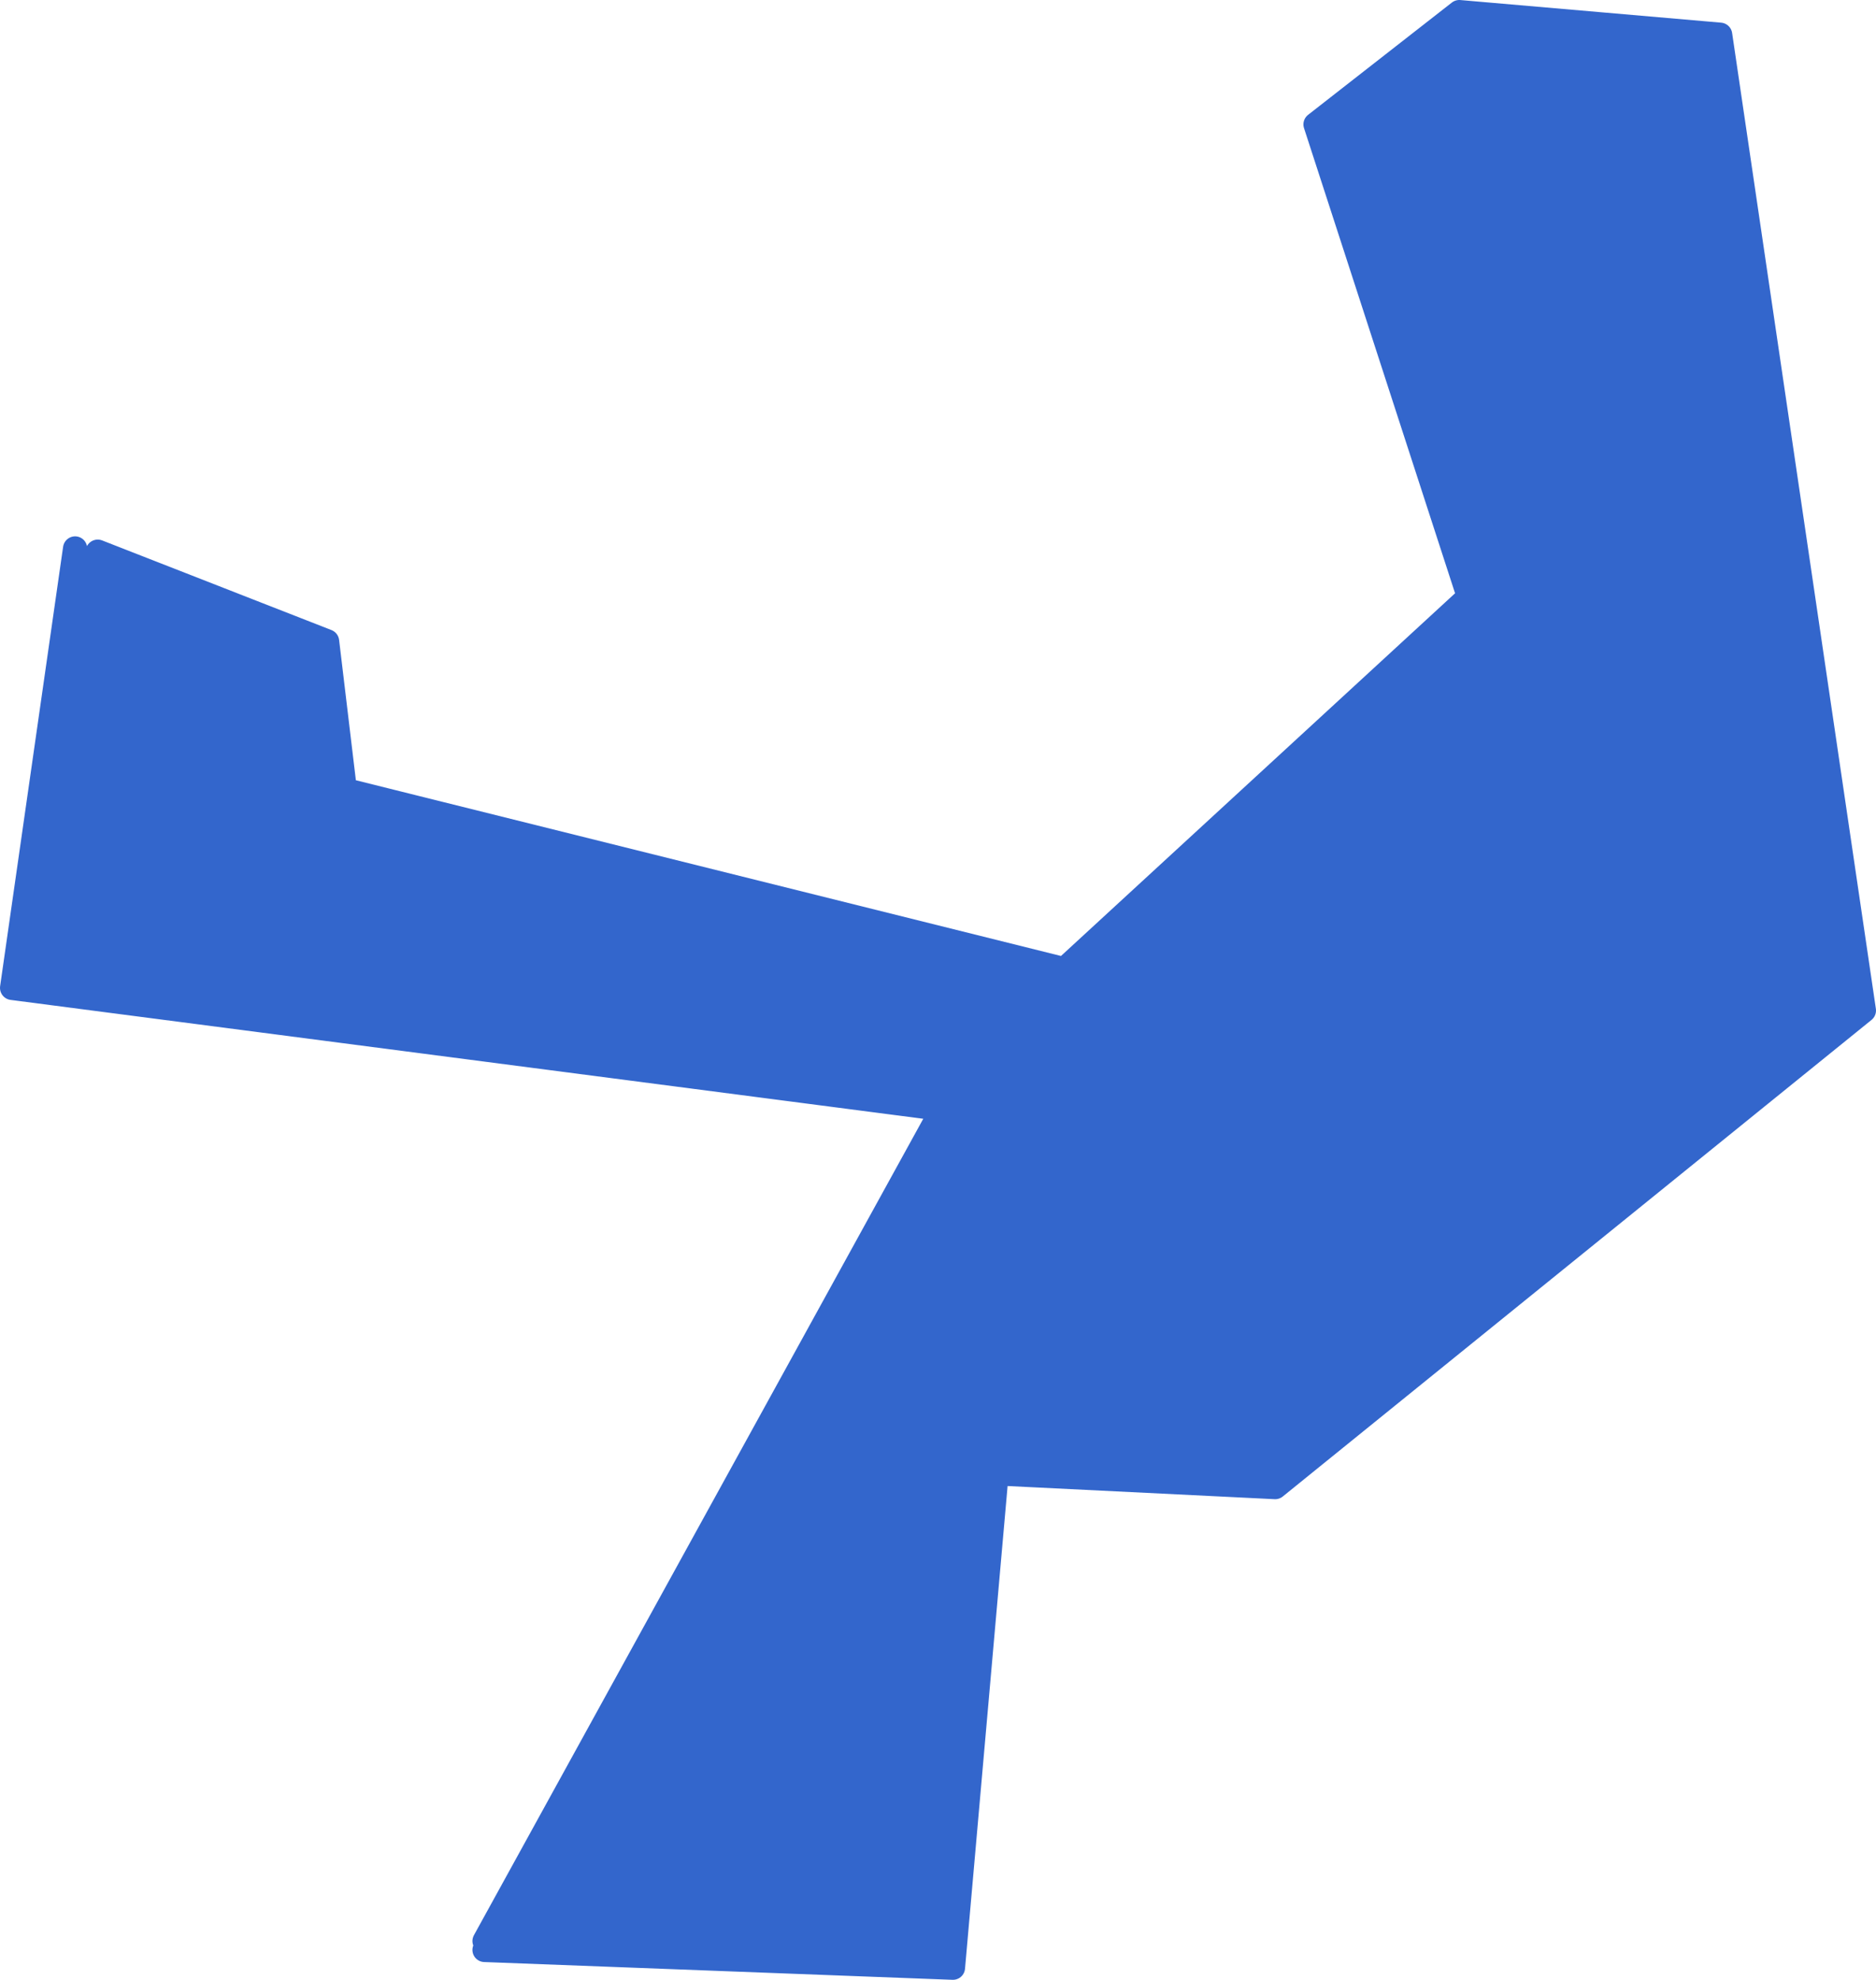
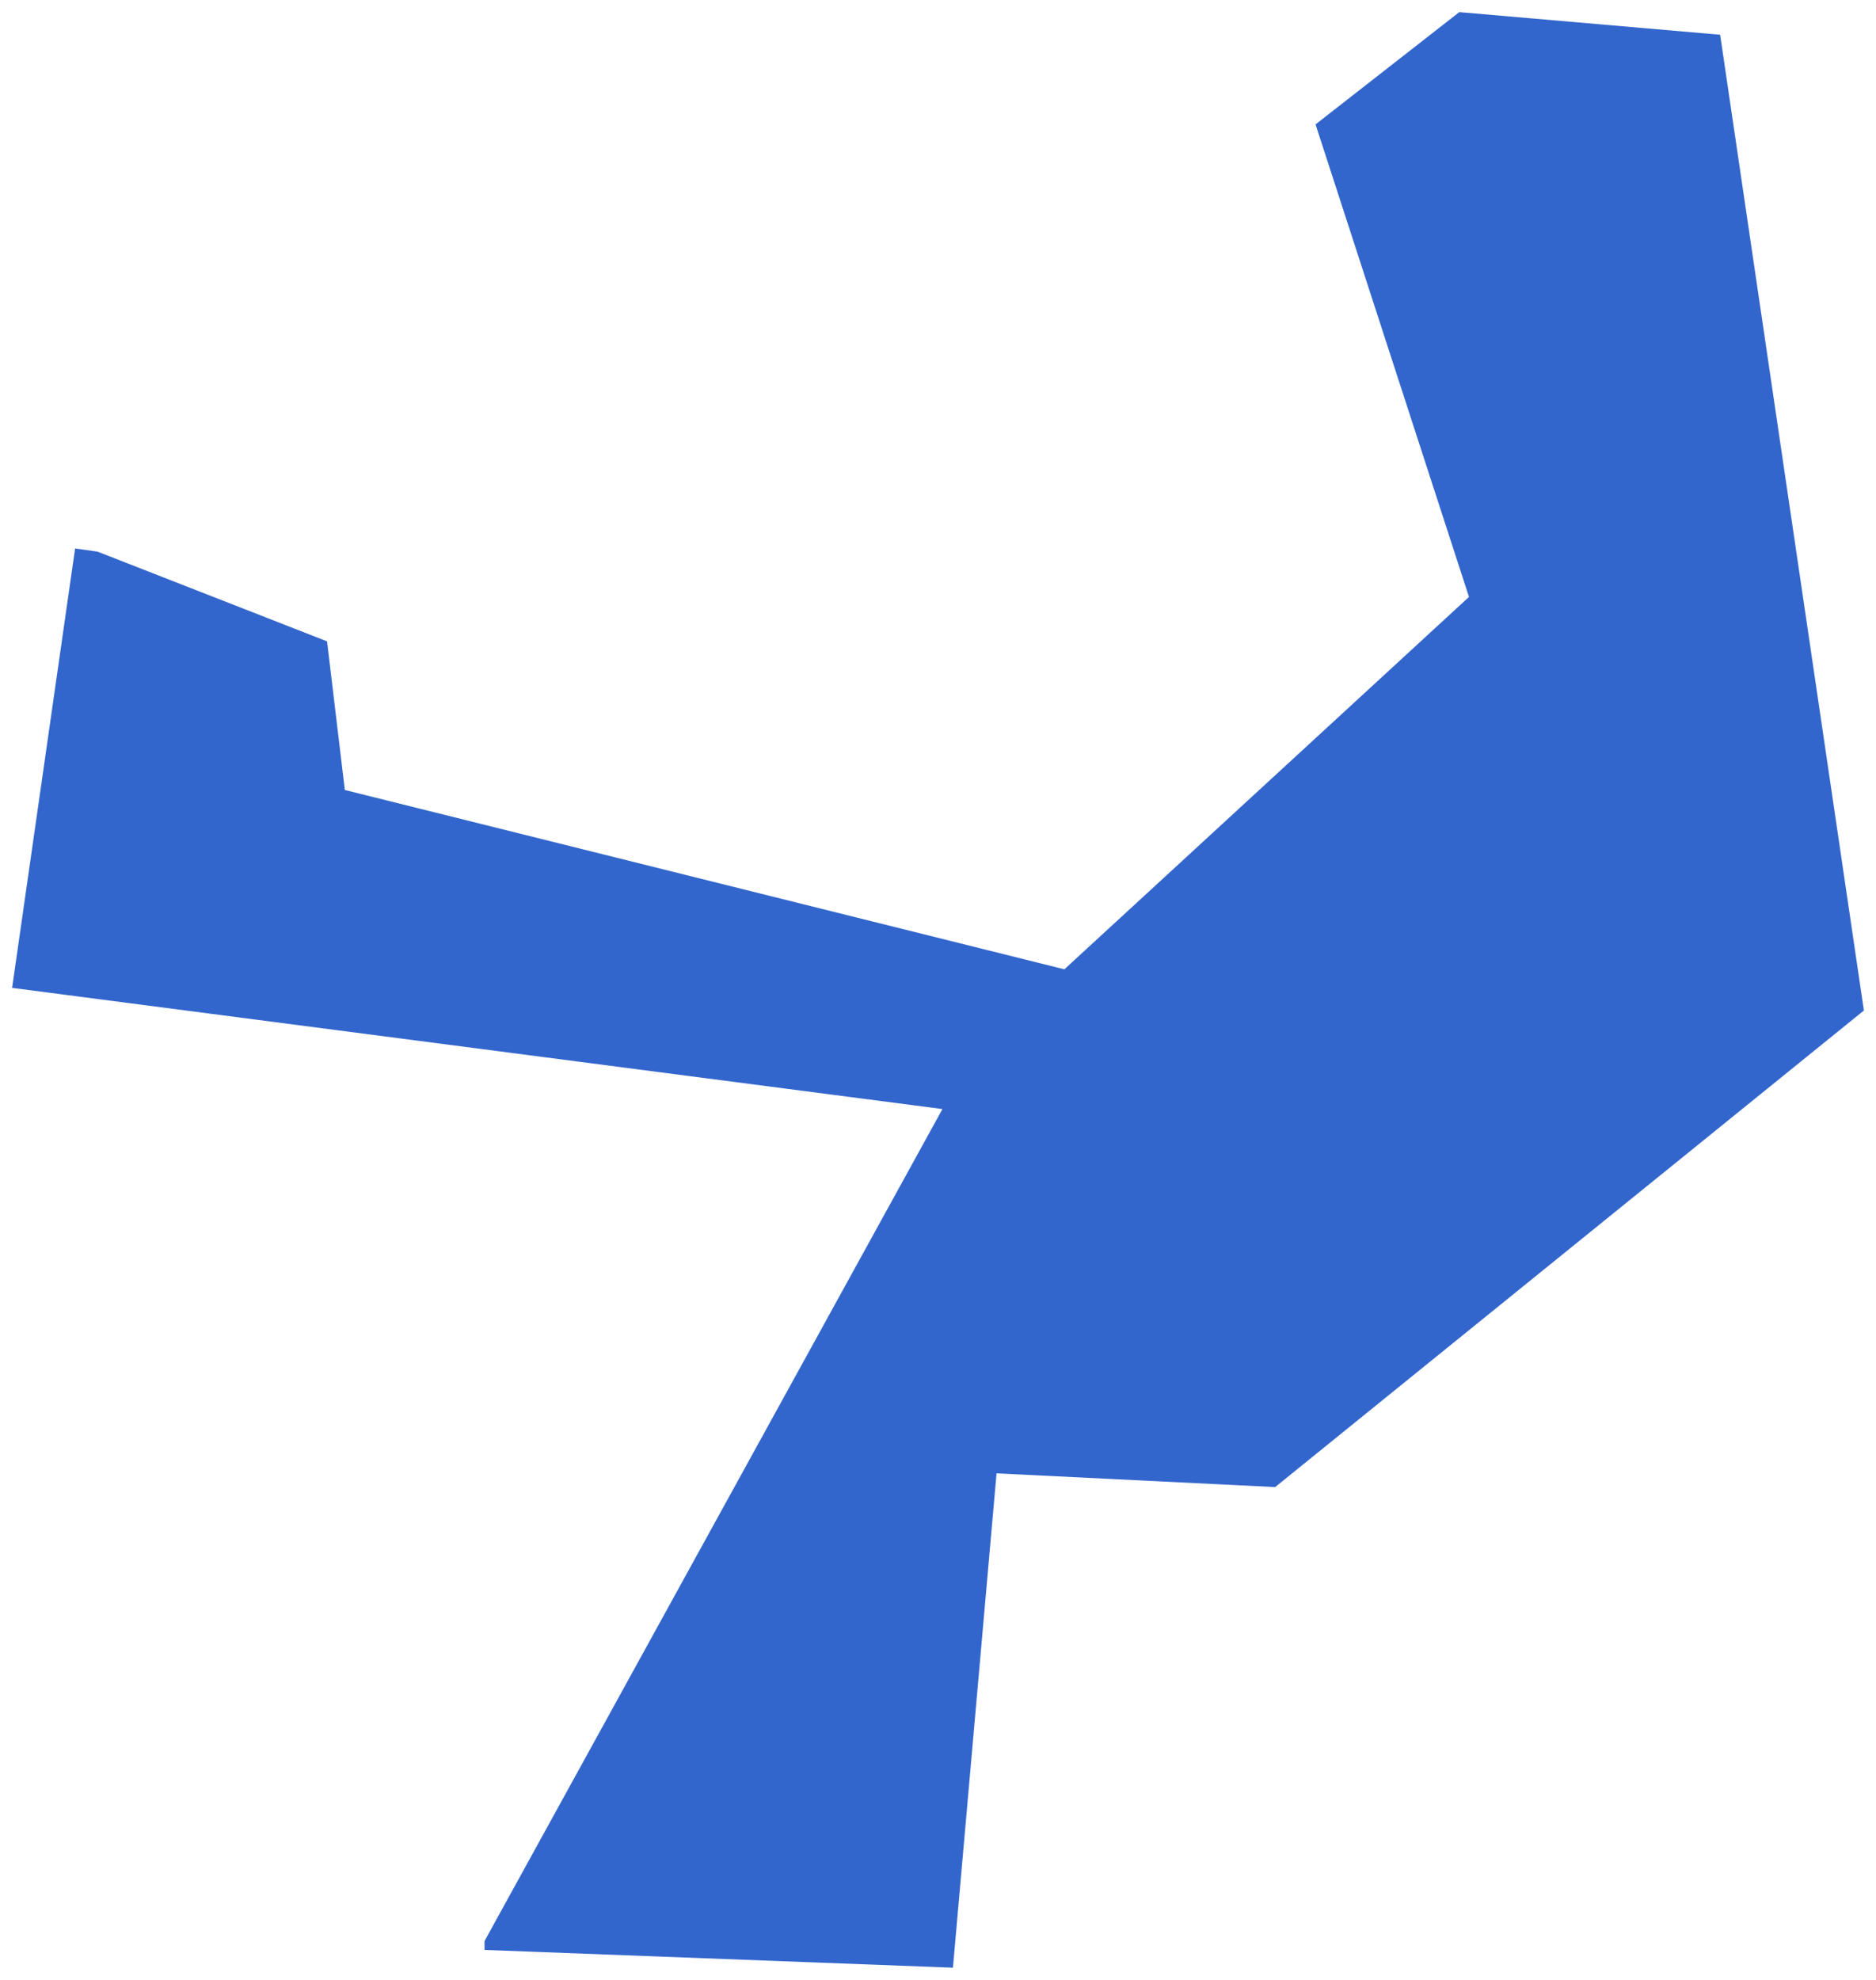
<svg xmlns="http://www.w3.org/2000/svg" height="122.55px" width="116.15px">
  <g transform="matrix(1.0, 0.0, 0.0, 1.0, 58.05, 61.25)">
    <path d="M-52.0 -27.1 L-37.8 -21.55 -36.7 -12.35 7.85 -1.25 32.9 -24.3 23.4 -53.55 32.3 -60.5 48.45 -59.1 57.35 1.3 20.9 30.8 3.65 29.95 0.95 60.55 -28.05 59.45 -28.05 58.9 0.3 7.4 -57.3 -0.1 -53.4 -27.3 -52.0 -27.1" fill="#3366cc" fill-rule="evenodd" stroke="none" />
-     <path d="M-28.05 59.45 L0.95 60.55 3.65 29.95 20.9 30.8 57.35 1.3 48.45 -59.1 32.3 -60.5 23.4 -53.55 32.9 -24.3 7.85 -1.25 -36.7 -12.35 -37.8 -21.55 -52.0 -27.1 M-53.4 -27.3 L-57.3 -0.1 0.3 7.4 -28.05 58.9" fill="none" stroke="#3366cc" stroke-linecap="round" stroke-linejoin="round" stroke-width="1.5" />
  </g>
</svg>